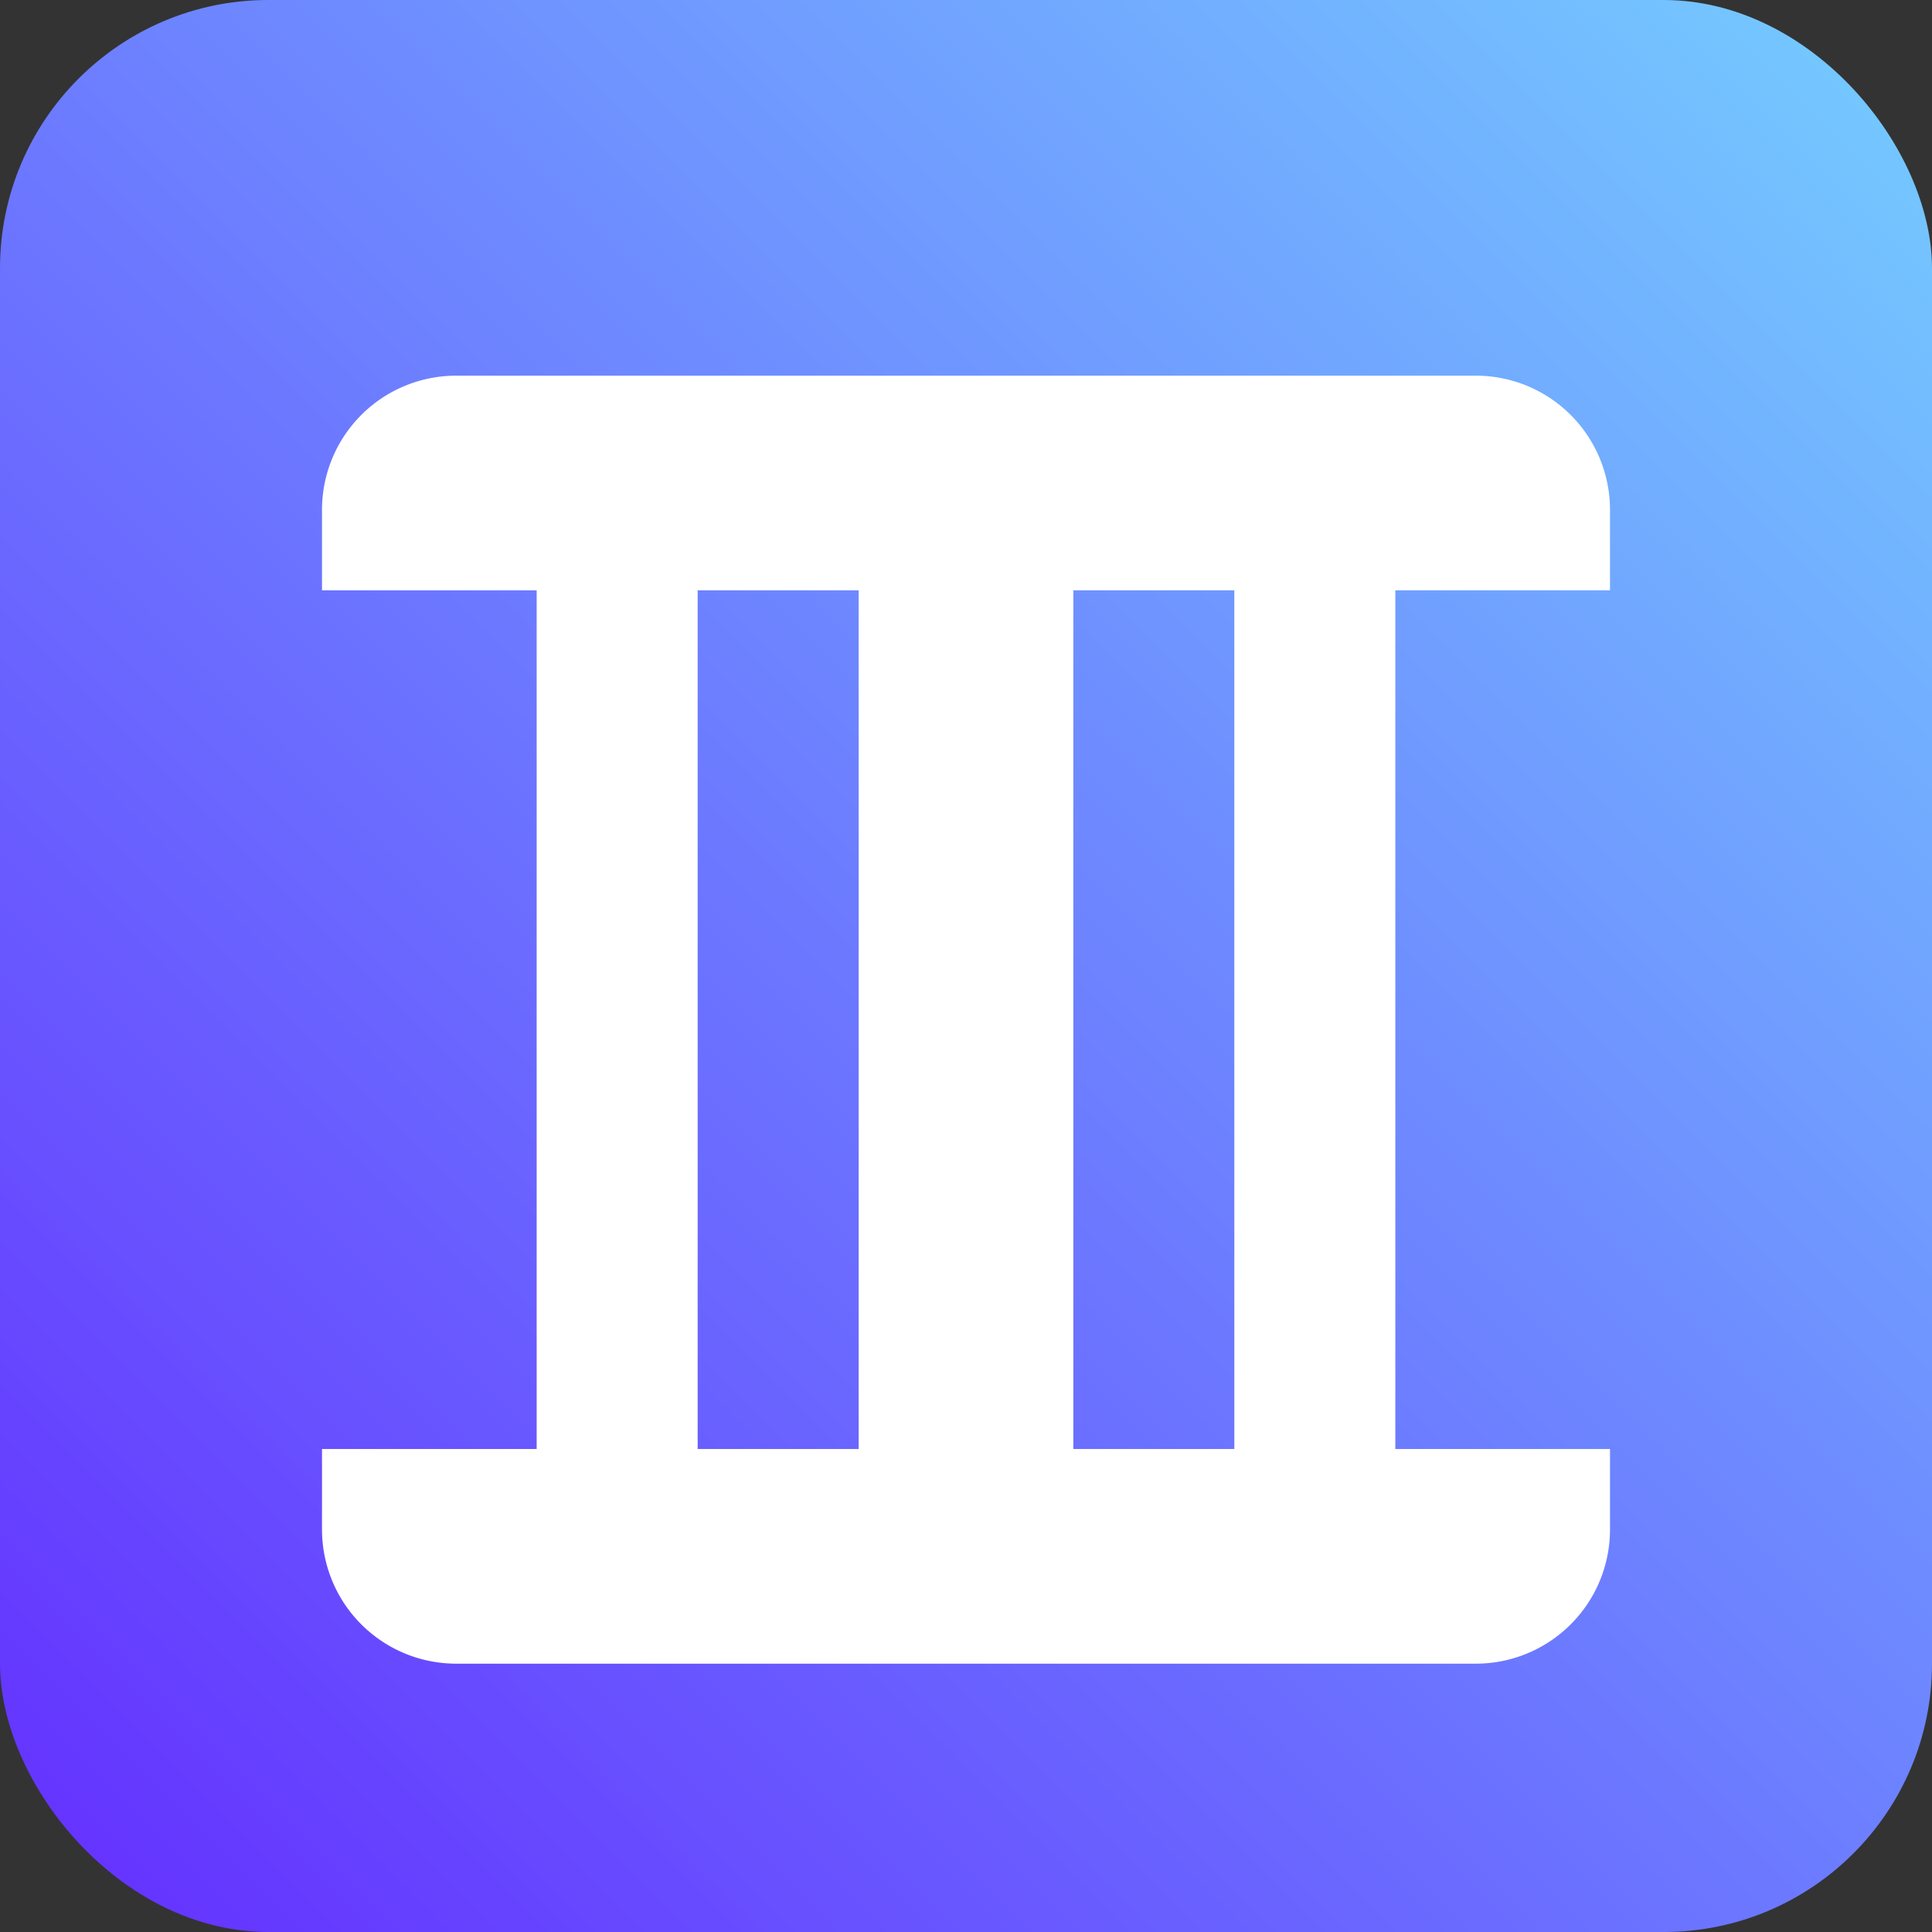
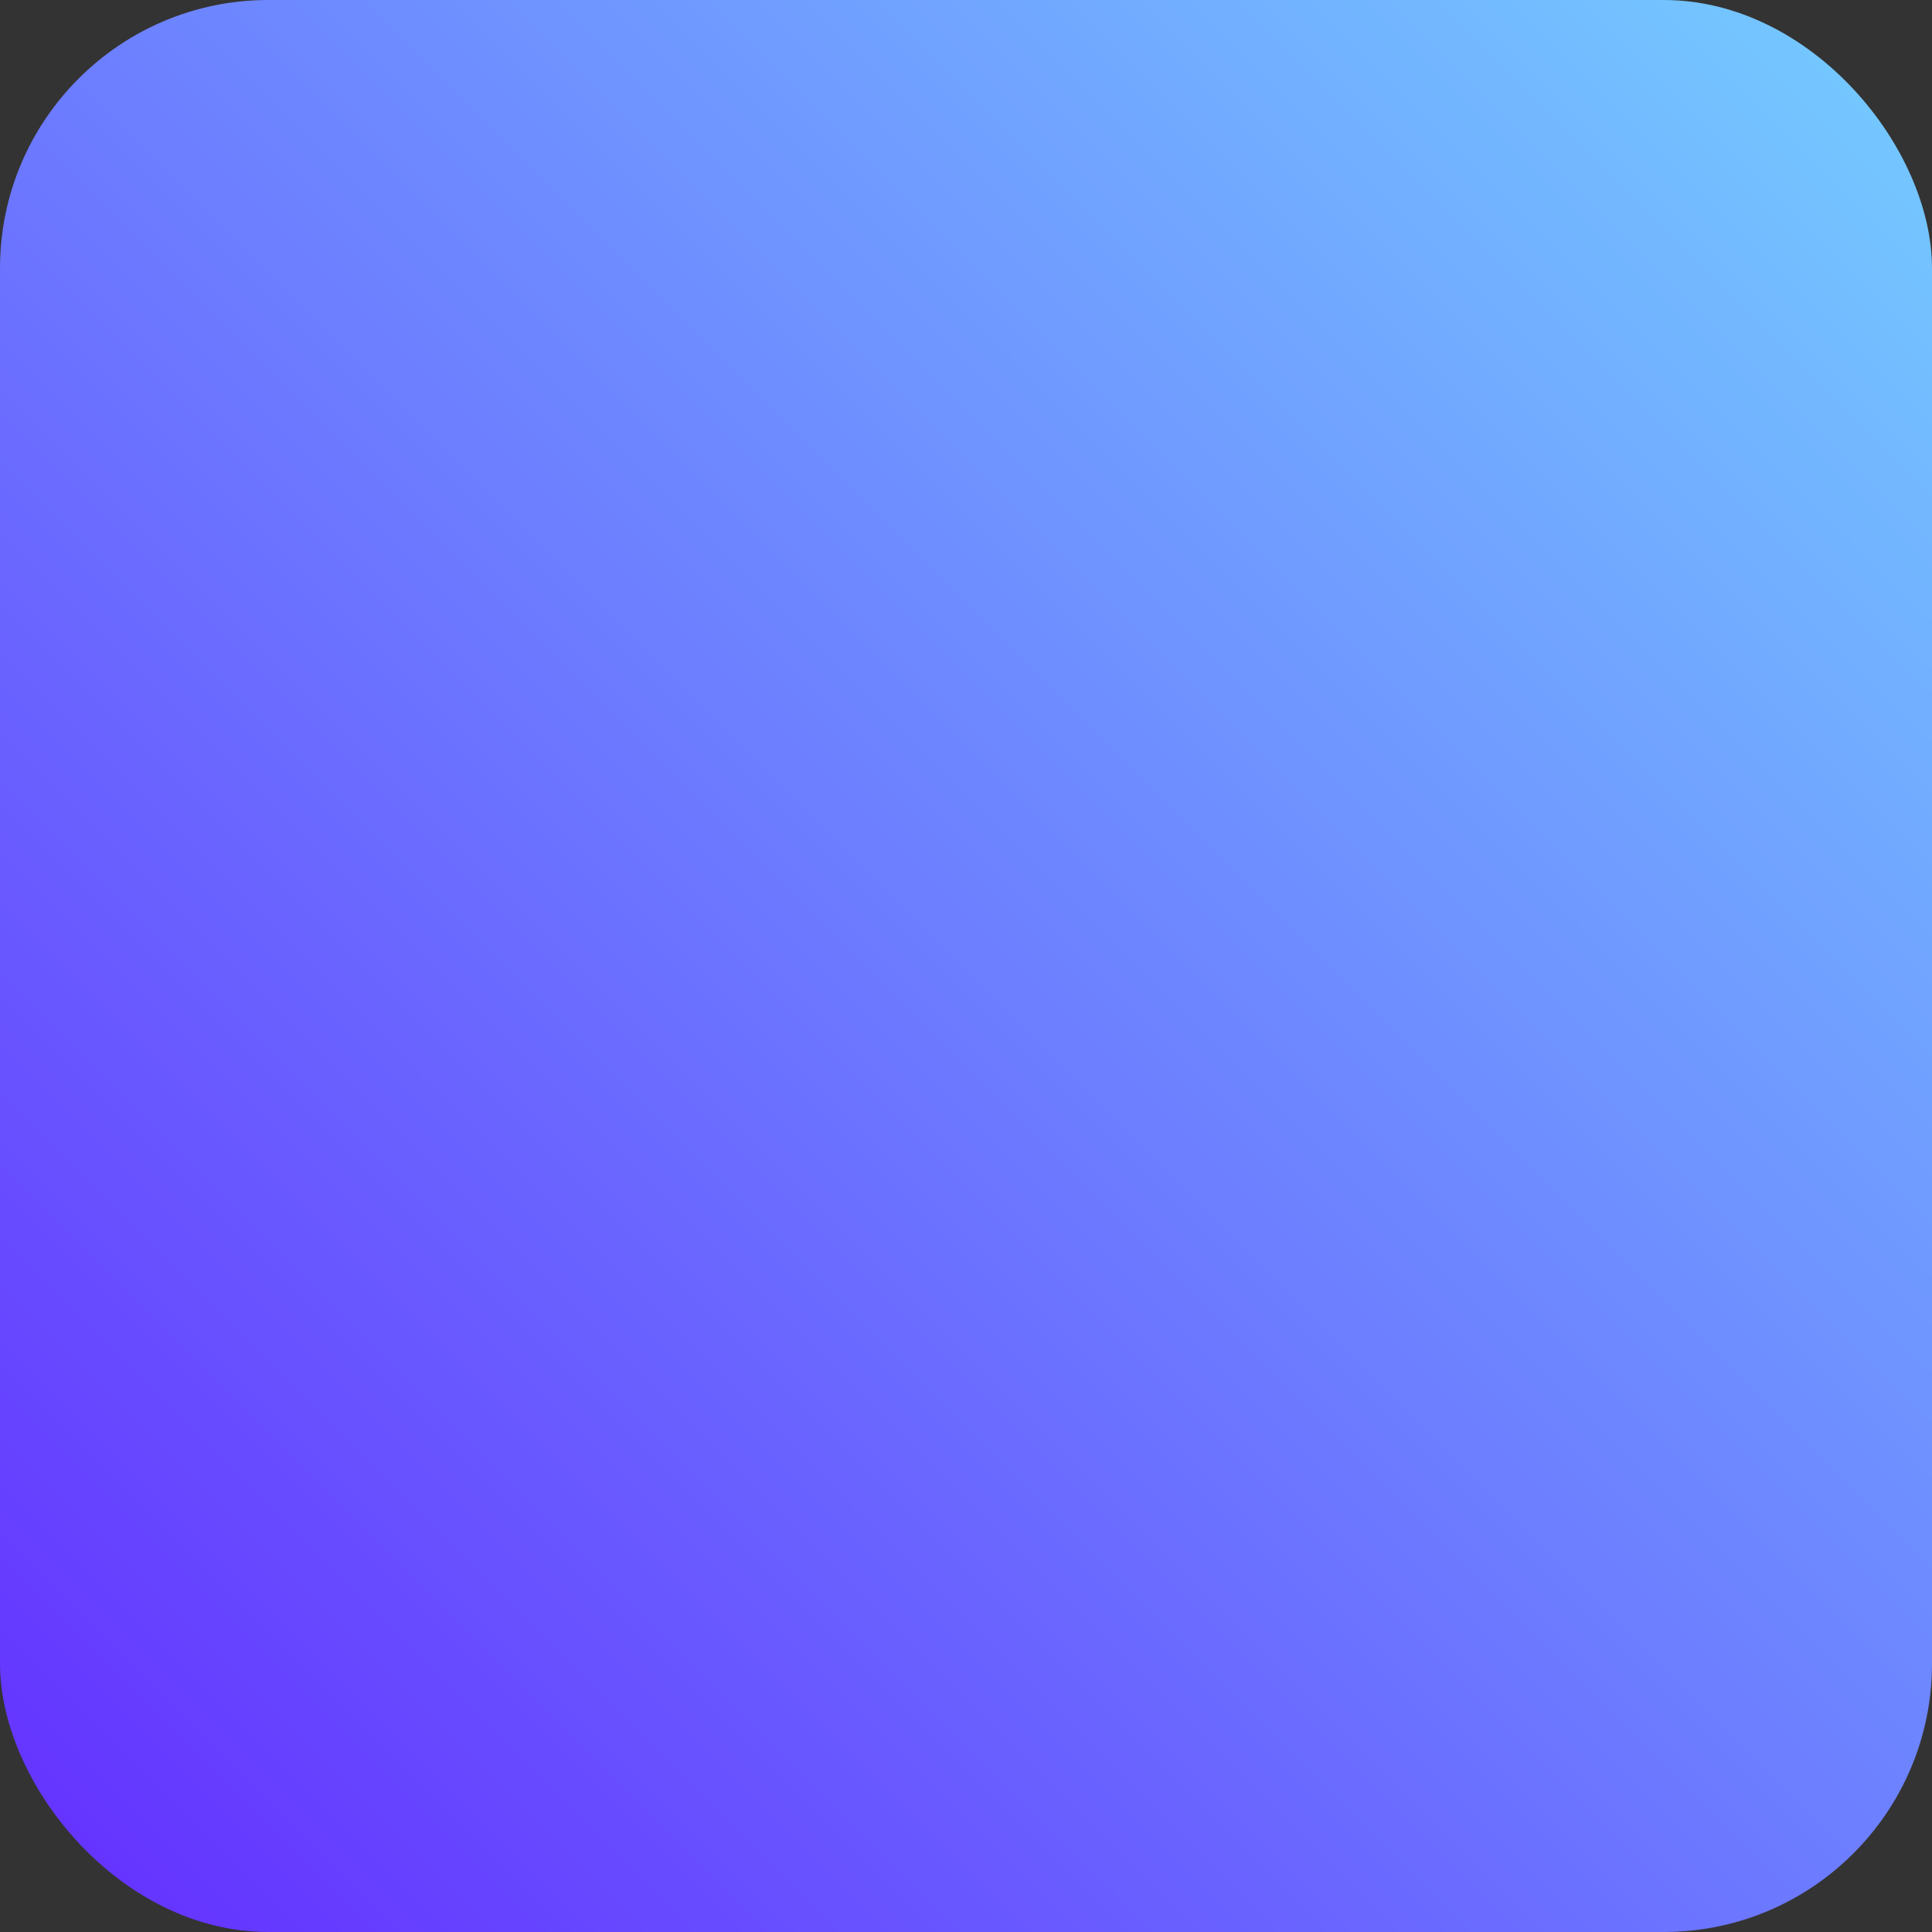
<svg xmlns="http://www.w3.org/2000/svg" width="36" height="36" fill="none">
  <rect width="100%" height="100%" fill="#333333" stroke="none" />
  <rect width="36" height="36" fill="url(#a)" rx="5" />
-   <path fill="#fff" d="M30 27v1.5a2.5 2.5 0 0 1-2.5 2.5h-19A2.5 2.5 0 0 1 6 28.5V27h24zM27.5 7A2.5 2.5 0 0 1 30 9.5V11H6V9.5A2.5 2.5 0 0 1 8.5 7h19zM16 11h4v16h-4zm7 0h3v16h-3zm-13 0h3v16h-3z" />
  <defs>
    <linearGradient id="a" x1="36" x2="0" y1="0" y2="36" gradientUnits="userSpaceOnUse">
      <stop stop-color="#75CDFF" />
      <stop offset="1" stop-color="#642EFF" />
    </linearGradient>
  </defs>
</svg>